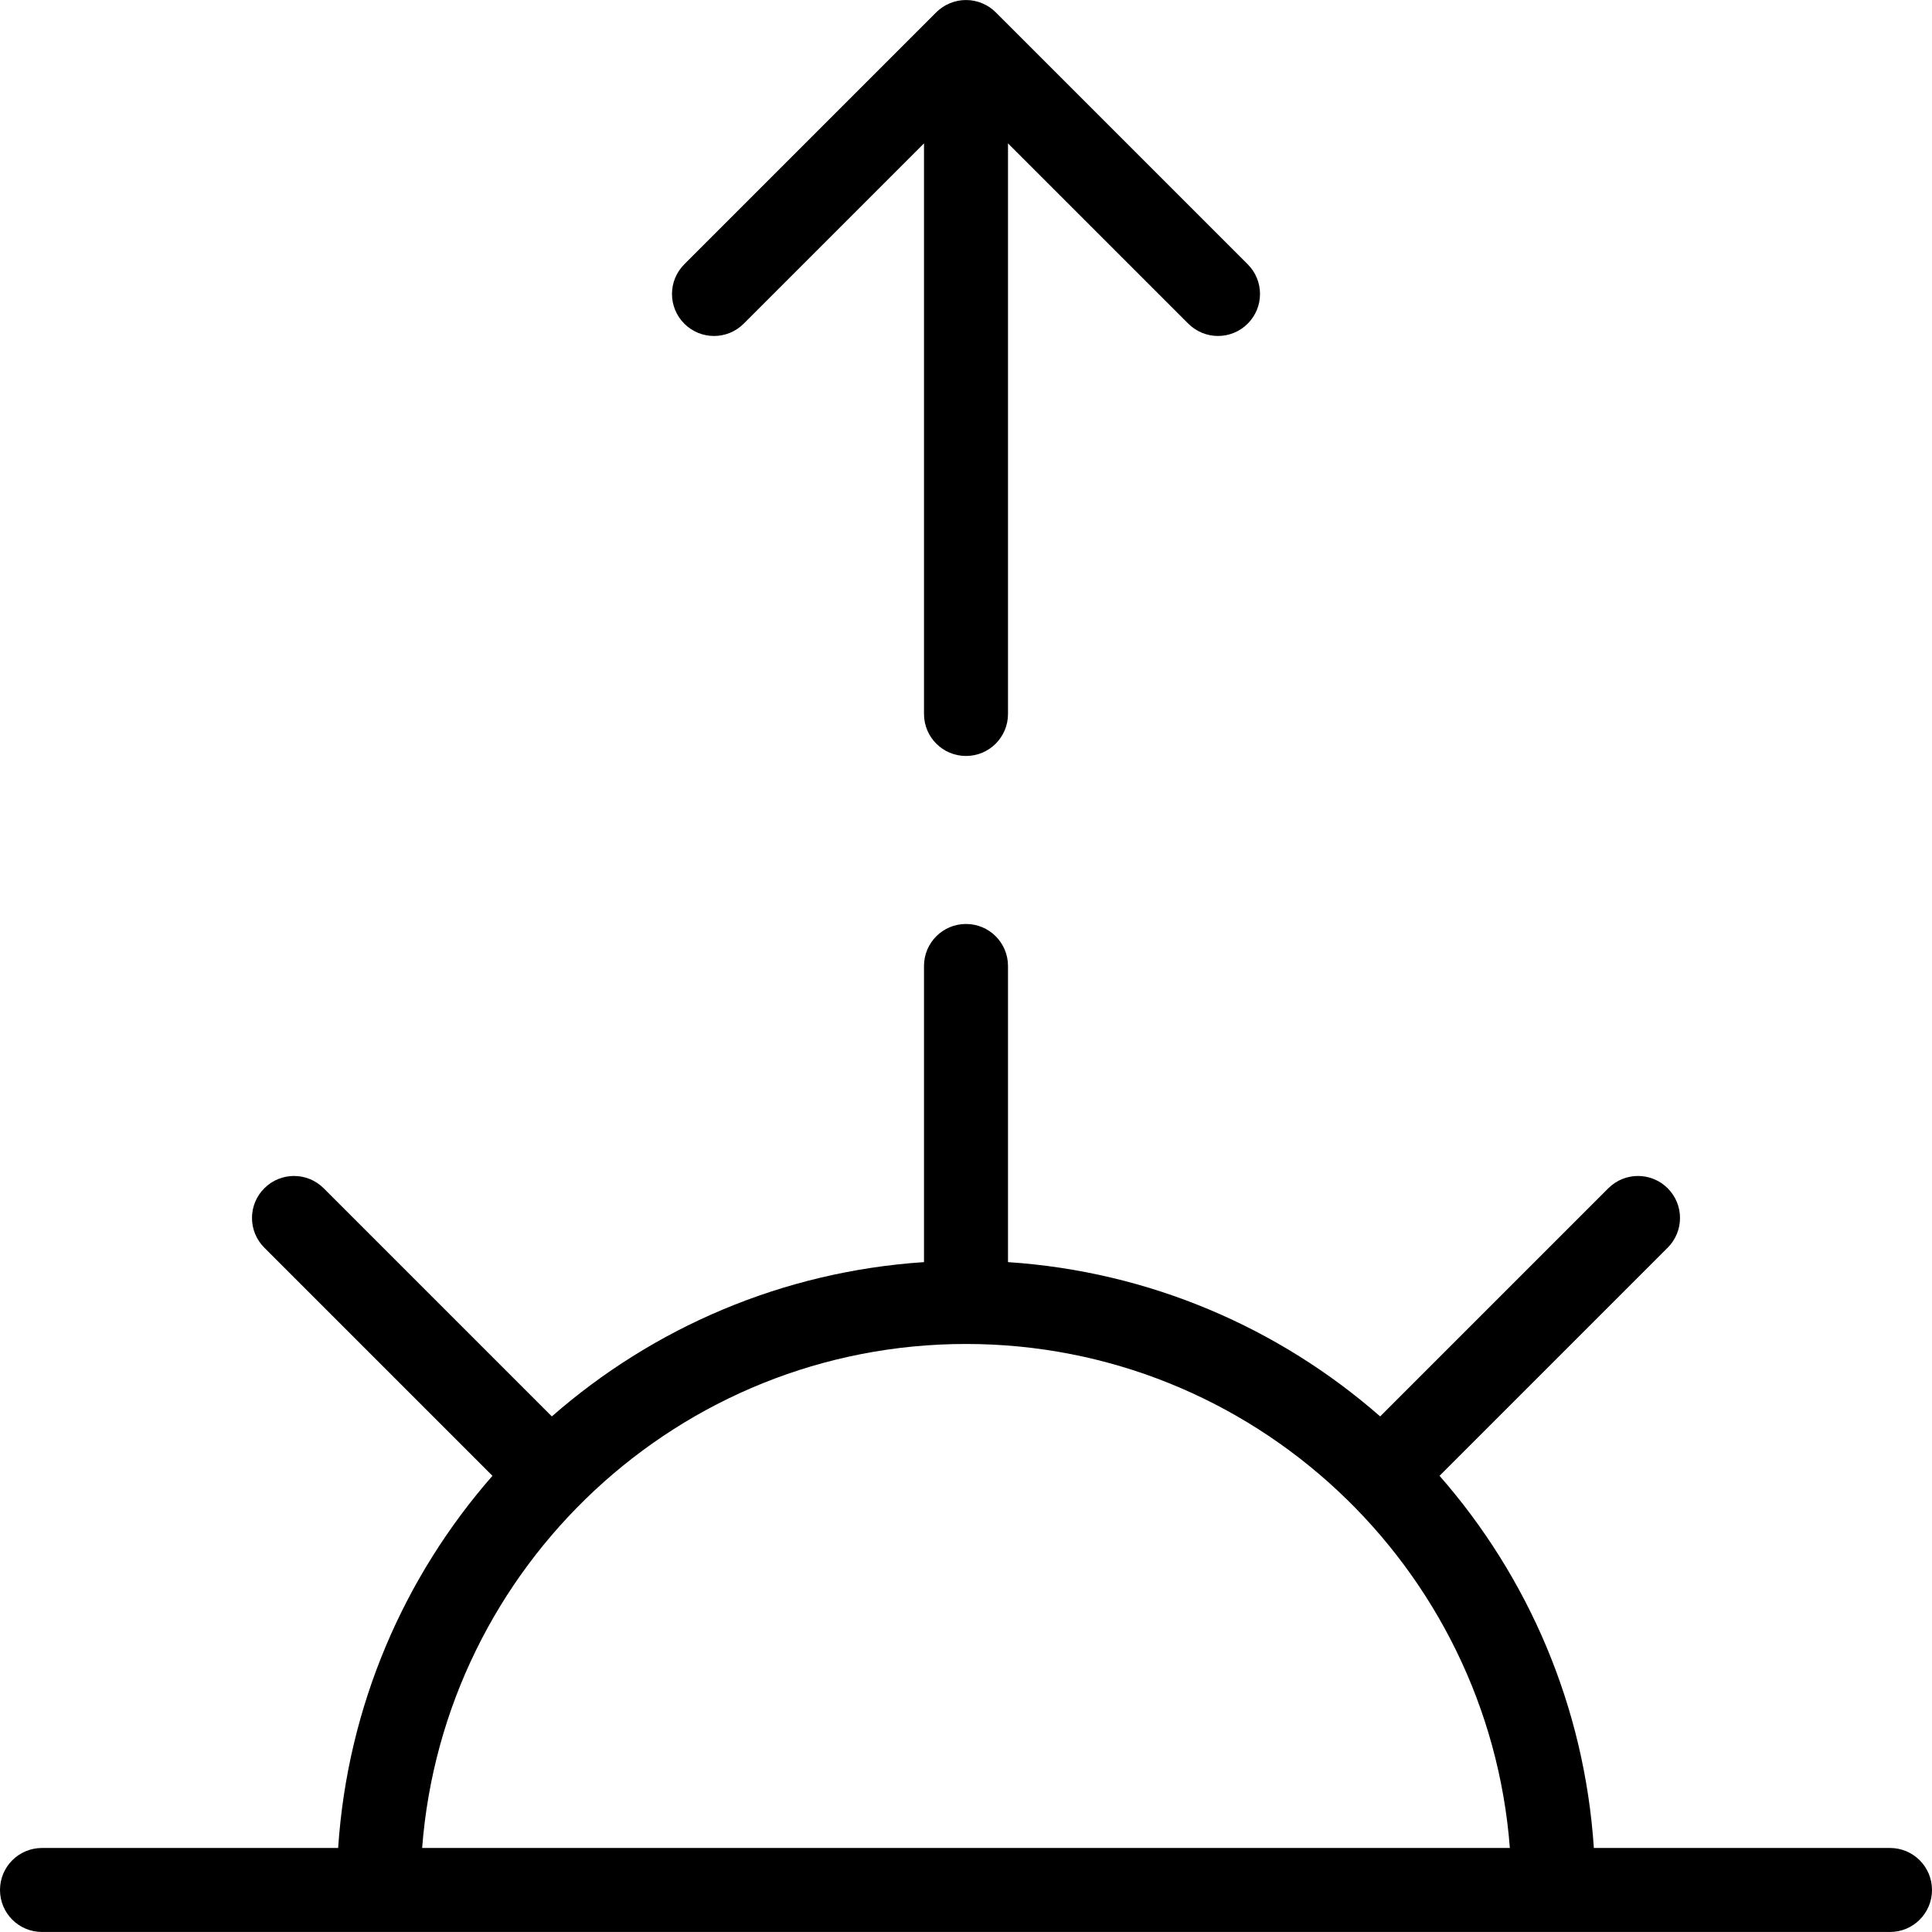
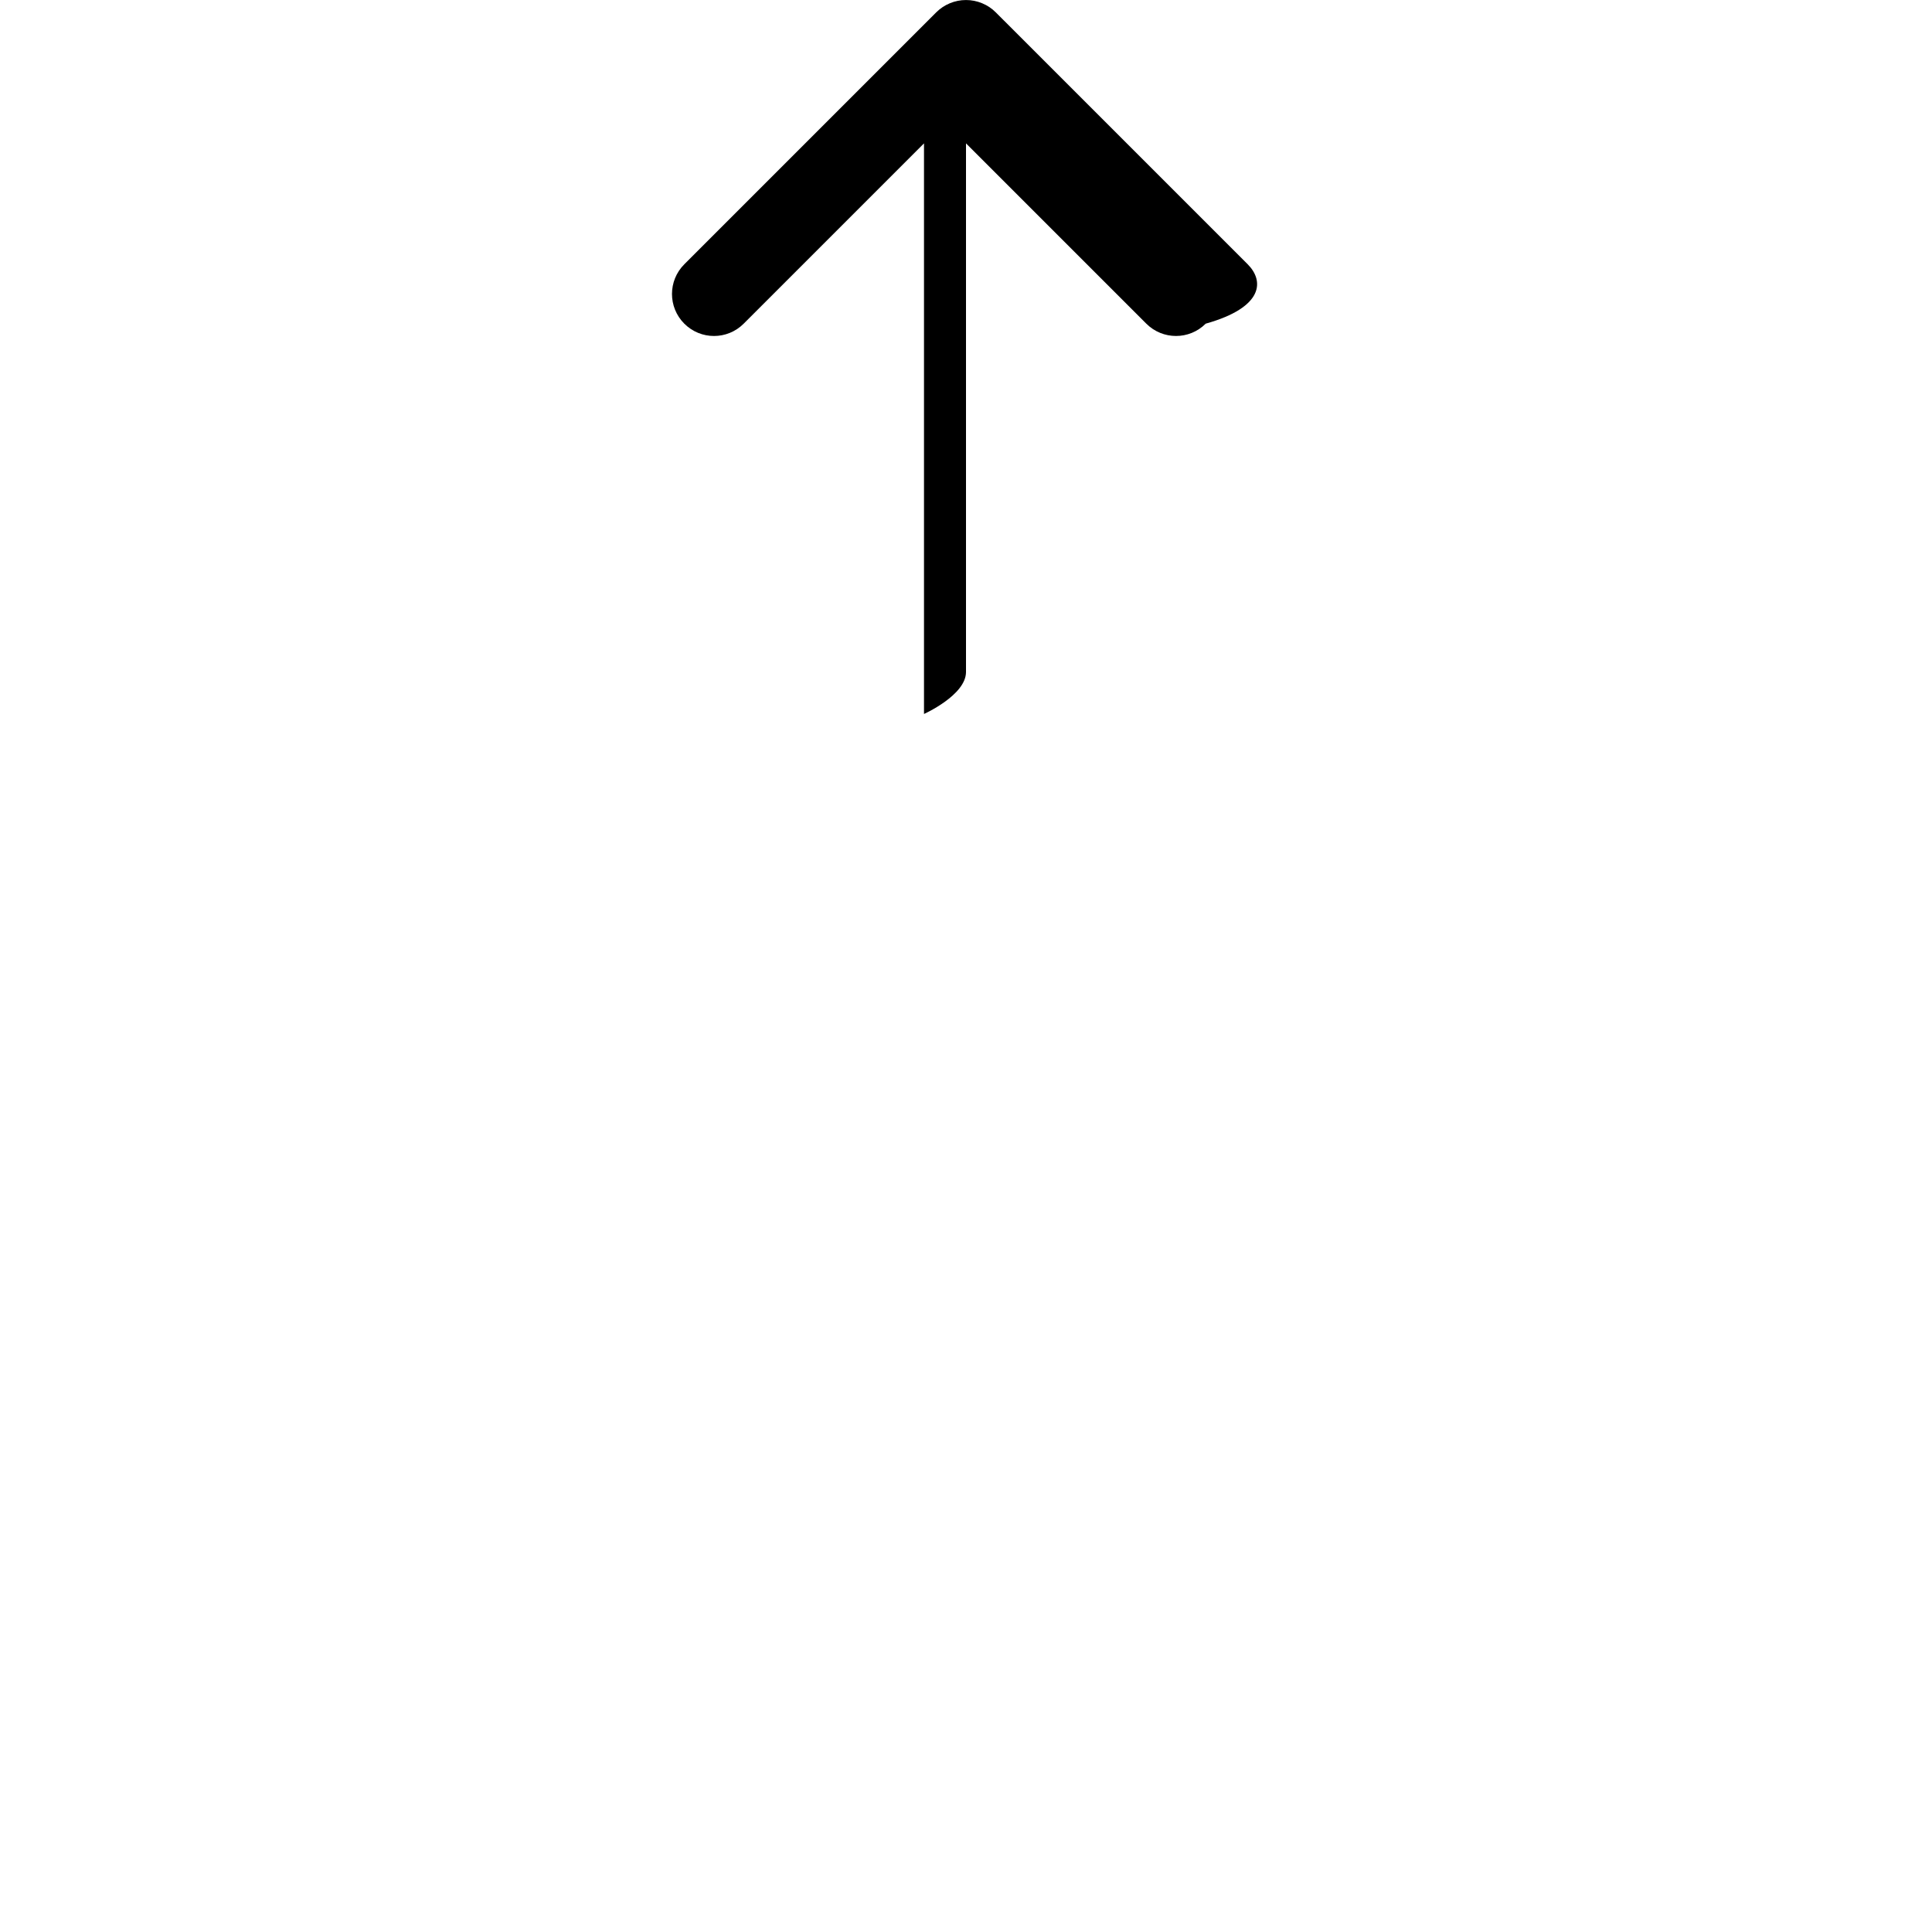
<svg xmlns="http://www.w3.org/2000/svg" id="Capa_1" x="0px" y="0px" viewBox="0 0 368 368" style="enable-background:new 0 0 368 368;" xml:space="preserve">
  <g>
    <g>
-       <path d="M360,351.995h-56.408c-1.8-27.064-12.552-51.656-29.392-70.888l43.456-43.456c3.128-3.128,3.128-8.184,0-11.312    c-3.128-3.128-8.184-3.128-11.312,0l-43.456,43.456c-19.232-16.84-43.824-27.592-70.888-29.392v-56.408c0-4.416-3.576-8-8-8    s-8,3.584-8,8v56.408c-27.064,1.8-51.656,12.552-70.888,29.392l-43.456-43.456c-3.128-3.128-8.184-3.128-11.312,0    s-3.128,8.184,0,11.312L93.8,281.107c-16.84,19.232-27.592,43.824-29.392,70.888H8c-4.424,0-8,3.584-8,8c0,4.416,3.576,8,8,8    h63.984c0.008,0,0.016,0,0.016,0h0.016h223.96c0.008,0,0.016,0,0.016,0h0.016H360c4.424,0,8-3.584,8-8    C368,355.579,364.424,351.995,360,351.995z M80.408,351.995c4.112-53.616,48.952-96,103.592-96s99.48,42.384,103.592,96H80.408z" />
-     </g>
+       </g>
  </g>
  <g>
    <g>
-       <path d="M237.656,50.339L189.664,2.347c-0.736-0.744-1.624-1.328-2.608-1.736c-1.952-0.808-4.16-0.808-6.112,0    c-0.984,0.408-1.864,0.992-2.608,1.736l-47.992,47.992c-3.128,3.128-3.128,8.184,0,11.312s8.184,3.128,11.312,0L176,27.307    v108.688c0,4.416,3.576,8,8,8s8-3.584,8-8V27.307l34.344,34.344c1.56,1.56,3.608,2.344,5.656,2.344    c2.048,0,4.096-0.784,5.656-2.344C240.784,58.523,240.784,53.467,237.656,50.339z" />
+       <path d="M237.656,50.339L189.664,2.347c-0.736-0.744-1.624-1.328-2.608-1.736c-1.952-0.808-4.16-0.808-6.112,0    c-0.984,0.408-1.864,0.992-2.608,1.736l-47.992,47.992c-3.128,3.128-3.128,8.184,0,11.312s8.184,3.128,11.312,0L176,27.307    v108.688s8-3.584,8-8V27.307l34.344,34.344c1.56,1.56,3.608,2.344,5.656,2.344    c2.048,0,4.096-0.784,5.656-2.344C240.784,58.523,240.784,53.467,237.656,50.339z" />
    </g>
  </g>
  <g>
</g>
  <g>
</g>
  <g>
</g>
  <g>
</g>
  <g>
</g>
  <g>
</g>
  <g>
</g>
  <g>
</g>
  <g>
</g>
  <g>
</g>
  <g>
</g>
  <g>
</g>
  <g>
</g>
  <g>
</g>
  <g>
</g>
</svg>